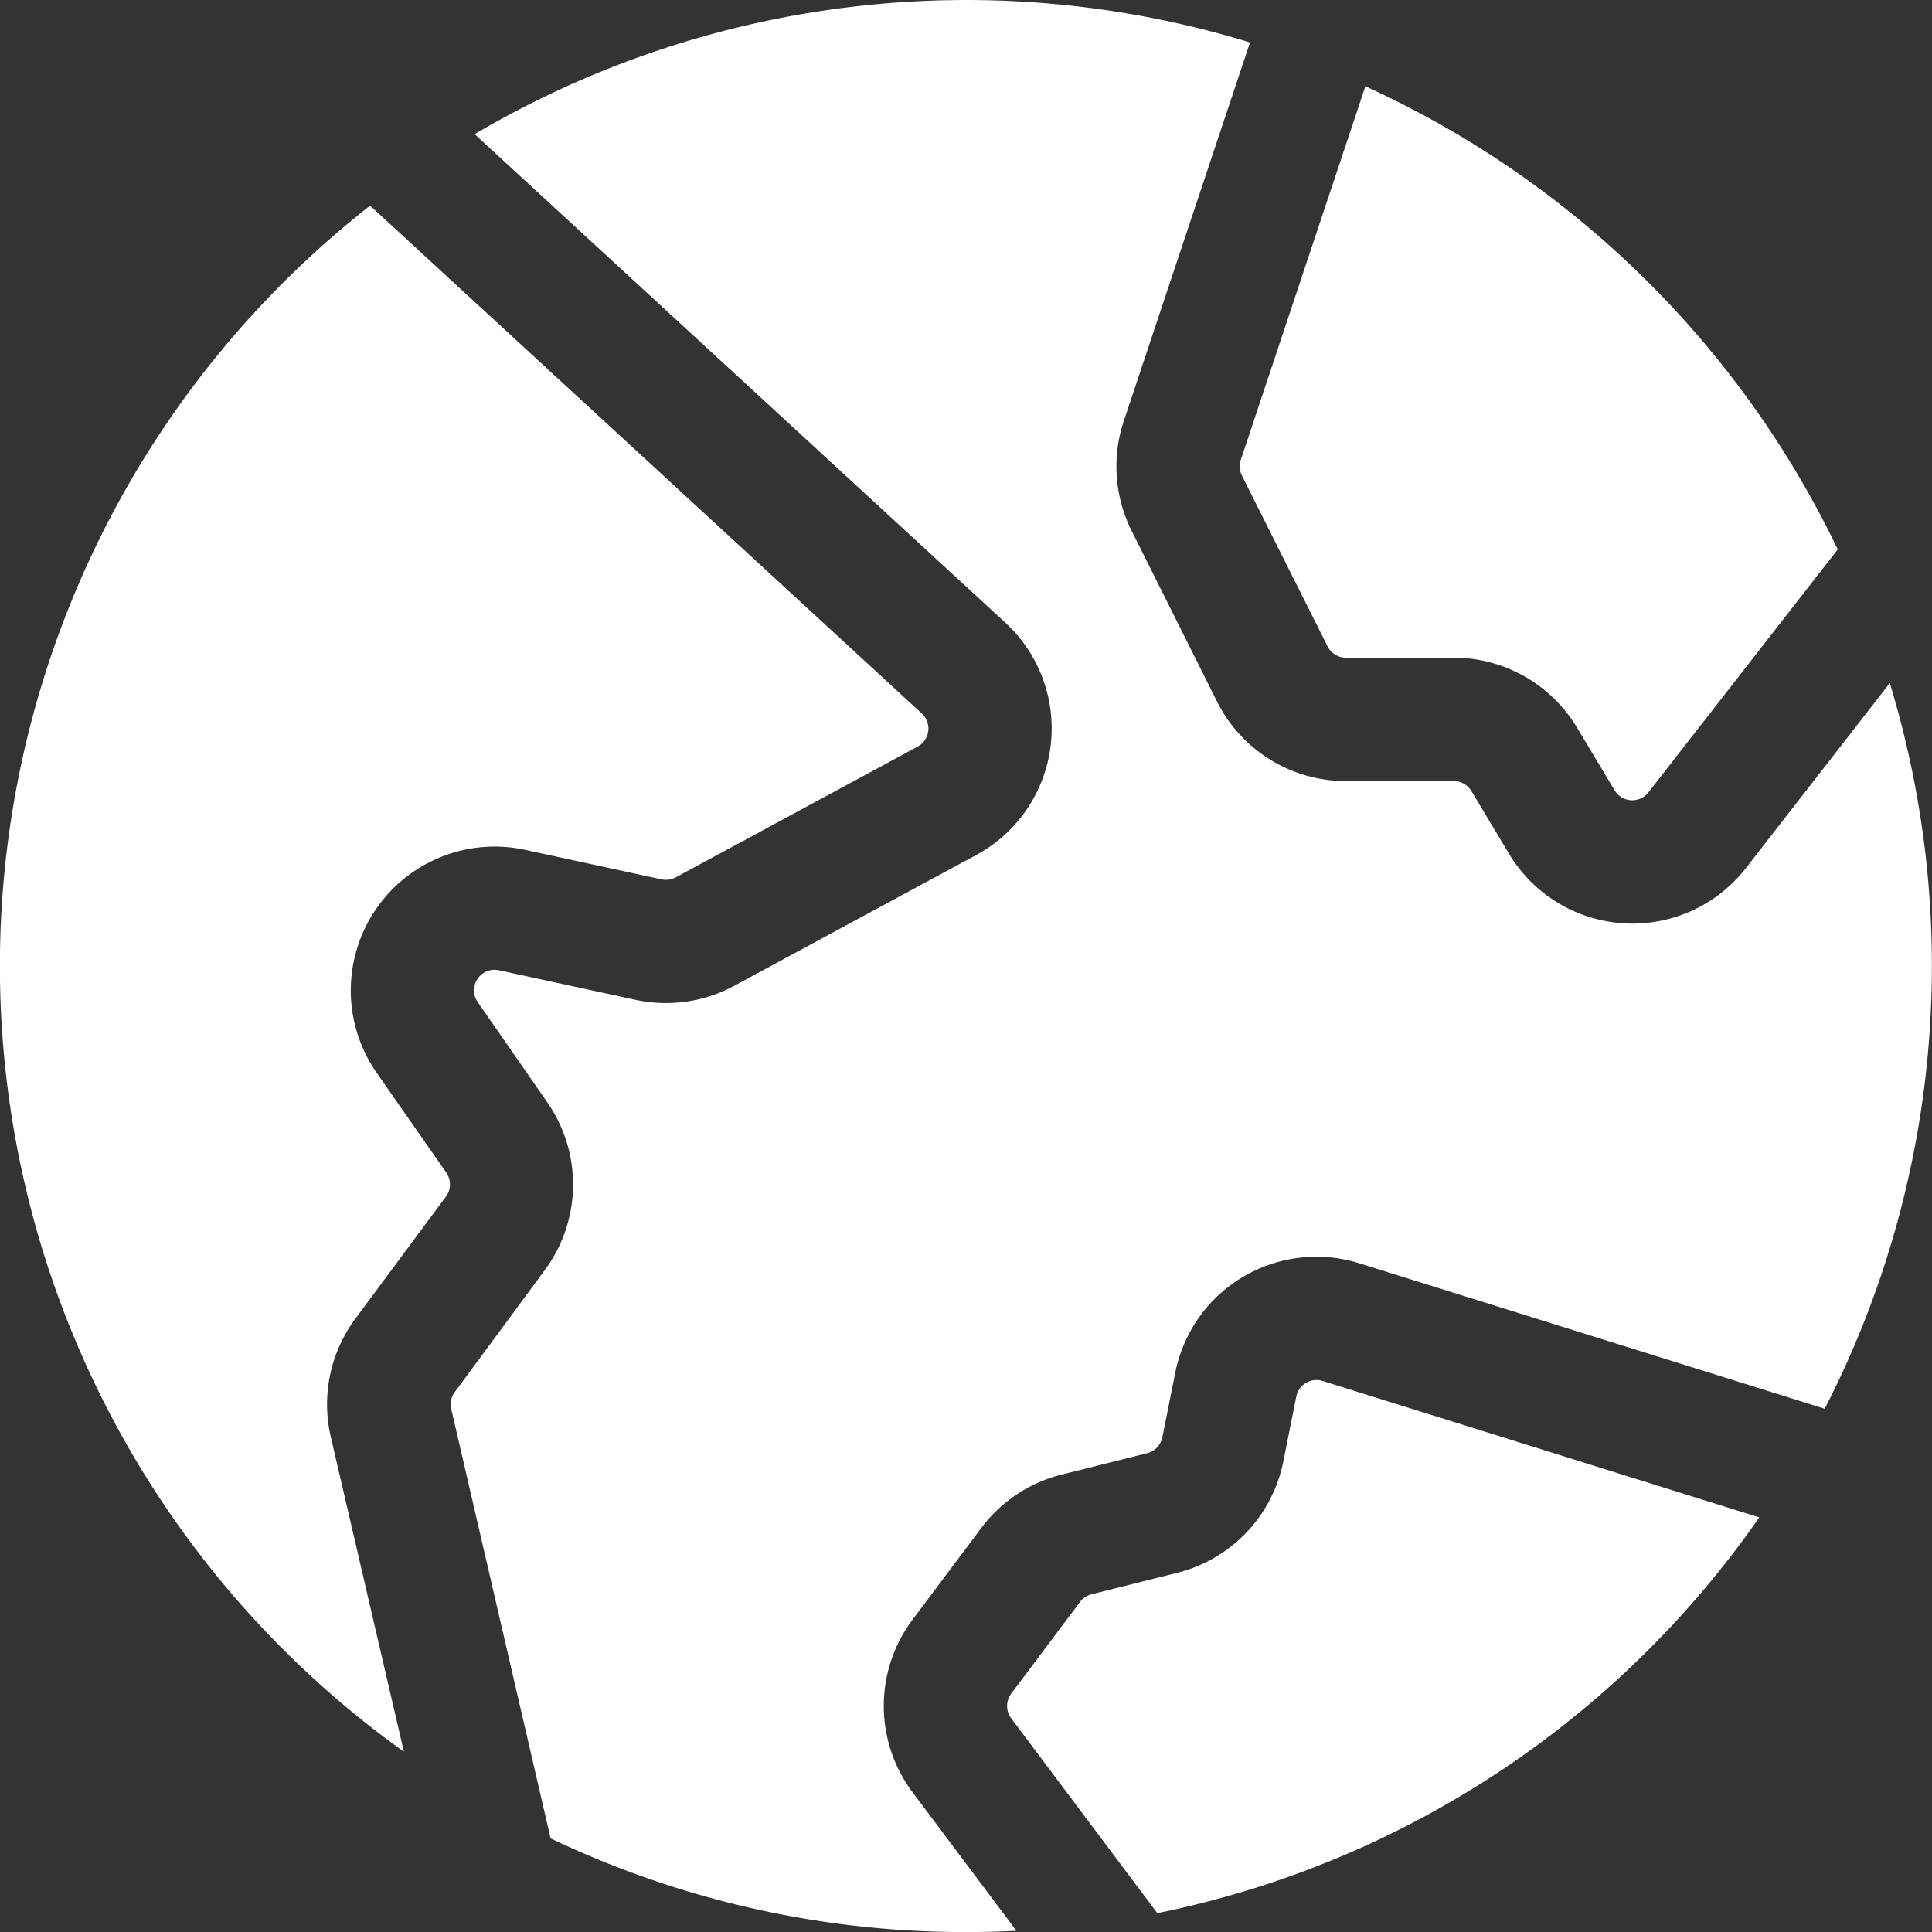
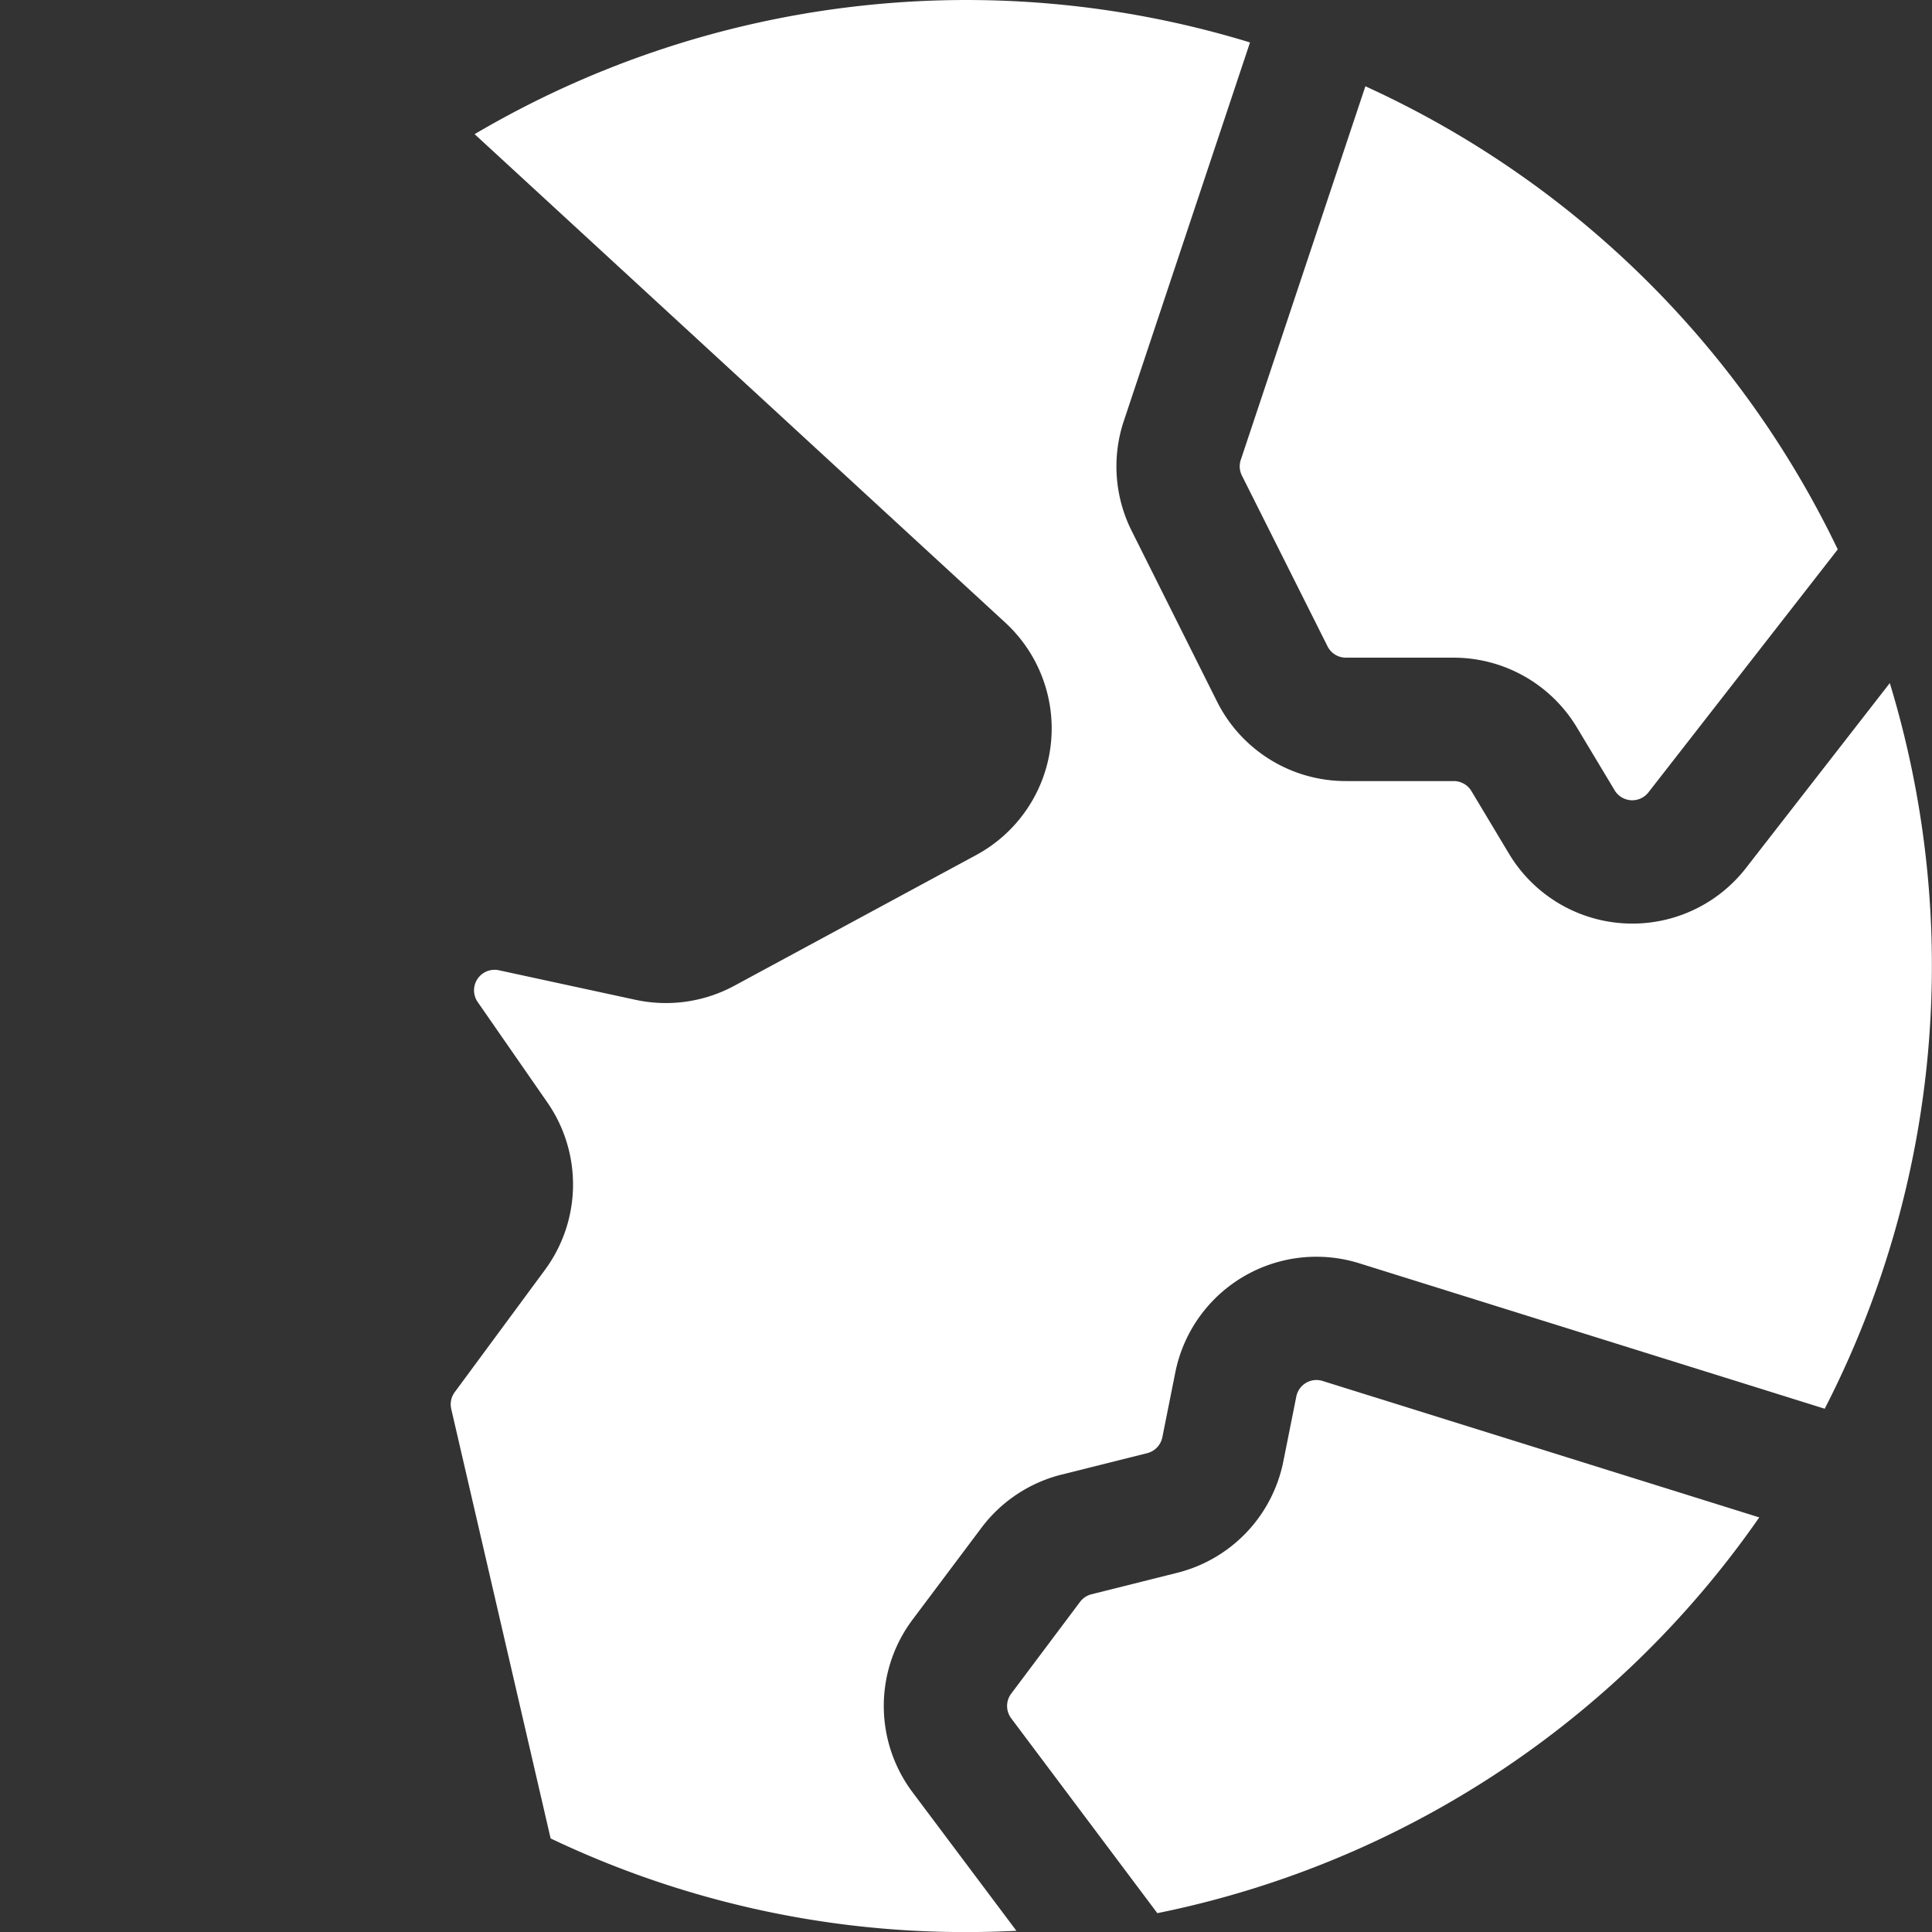
<svg xmlns="http://www.w3.org/2000/svg" id="world_1_" data-name="world (1)" width="32" height="32" viewBox="0 0 32 32">
  <rect x="0" y="0" width="32" height="32" fill="#333333" stroke="none" />
  <path id="Path_11" data-name="Path 11" d="M16.882,7.222,18.972.953A16.046,16.046,0,0,0,6.129,2.472l8.789,8.09a2.383,2.383,0,0,1-.481,3.85l-4.006,2.165a2.383,2.383,0,0,1-1.637.233l-2.261-.489a.34.34,0,0,0-.352.527L7.334,18.51a2.383,2.383,0,0,1-.042,2.776L5.8,23.308a.34.34,0,0,0-.058.279L7.388,30.7a15.938,15.938,0,0,0,6.88,1.551q.42,0,.835-.021l-1.72-2.294a2.383,2.383,0,0,1,0-2.86l1.14-1.52a2.383,2.383,0,0,1,1.328-.882l1.418-.355a.341.341,0,0,0,.251-.263l.215-1.075a2.383,2.383,0,0,1,3.047-1.807l7.709,2.409a16.056,16.056,0,0,0,1.078-12.019l-2.383,3.064a2.383,2.383,0,0,1-3.924-.237l-.623-1.039a.341.341,0,0,0-.292-.165H20.557a2.383,2.383,0,0,1-2.131-1.317L17.011,9.041a2.383,2.383,0,0,1-.129-1.819Z" transform="translate(1.732 -0.25)" fill="#fff" />
  <path id="Path_12" data-name="Path 12" d="M24.958,19.312l-7.233-2.26a.34.34,0,0,0-.435.258l-.215,1.075a2.383,2.383,0,0,1-1.759,1.845l-1.418.355a.34.34,0,0,0-.19.126l-1.14,1.52a.34.34,0,0,0,0,.409l2.42,3.227A16.009,16.009,0,0,0,24.958,19.312Z" transform="translate(4.181 5.821)" fill="#fff" />
  <path id="Path_13" data-name="Path 13" d="M15.347,7.489,17.411,1.3a16.063,16.063,0,0,1,7.824,7.671L22.1,12.994a.34.34,0,0,1-.561-.034l-.624-1.039a2.383,2.383,0,0,0-2.043-1.157H17.084a.34.34,0,0,1-.3-.188L15.366,7.748a.34.34,0,0,1-.019-.26Z" transform="translate(5.204 0.129)" fill="#fff" />
-   <path id="Path_14" data-name="Path 14" d="M6.38,2.751a16,16,0,0,0,.56,25.608L5.729,23.144a2.383,2.383,0,0,1,.406-1.956l1.5-2.022a.34.34,0,0,0,.006-.4L6.485,17.108a2.383,2.383,0,0,1,2.462-3.687l2.261.489a.34.34,0,0,0,.234-.033l4.006-2.165a.34.34,0,0,0,.069-.55Z" transform="translate(-0.25 0.655)" fill="#fff" />
</svg>